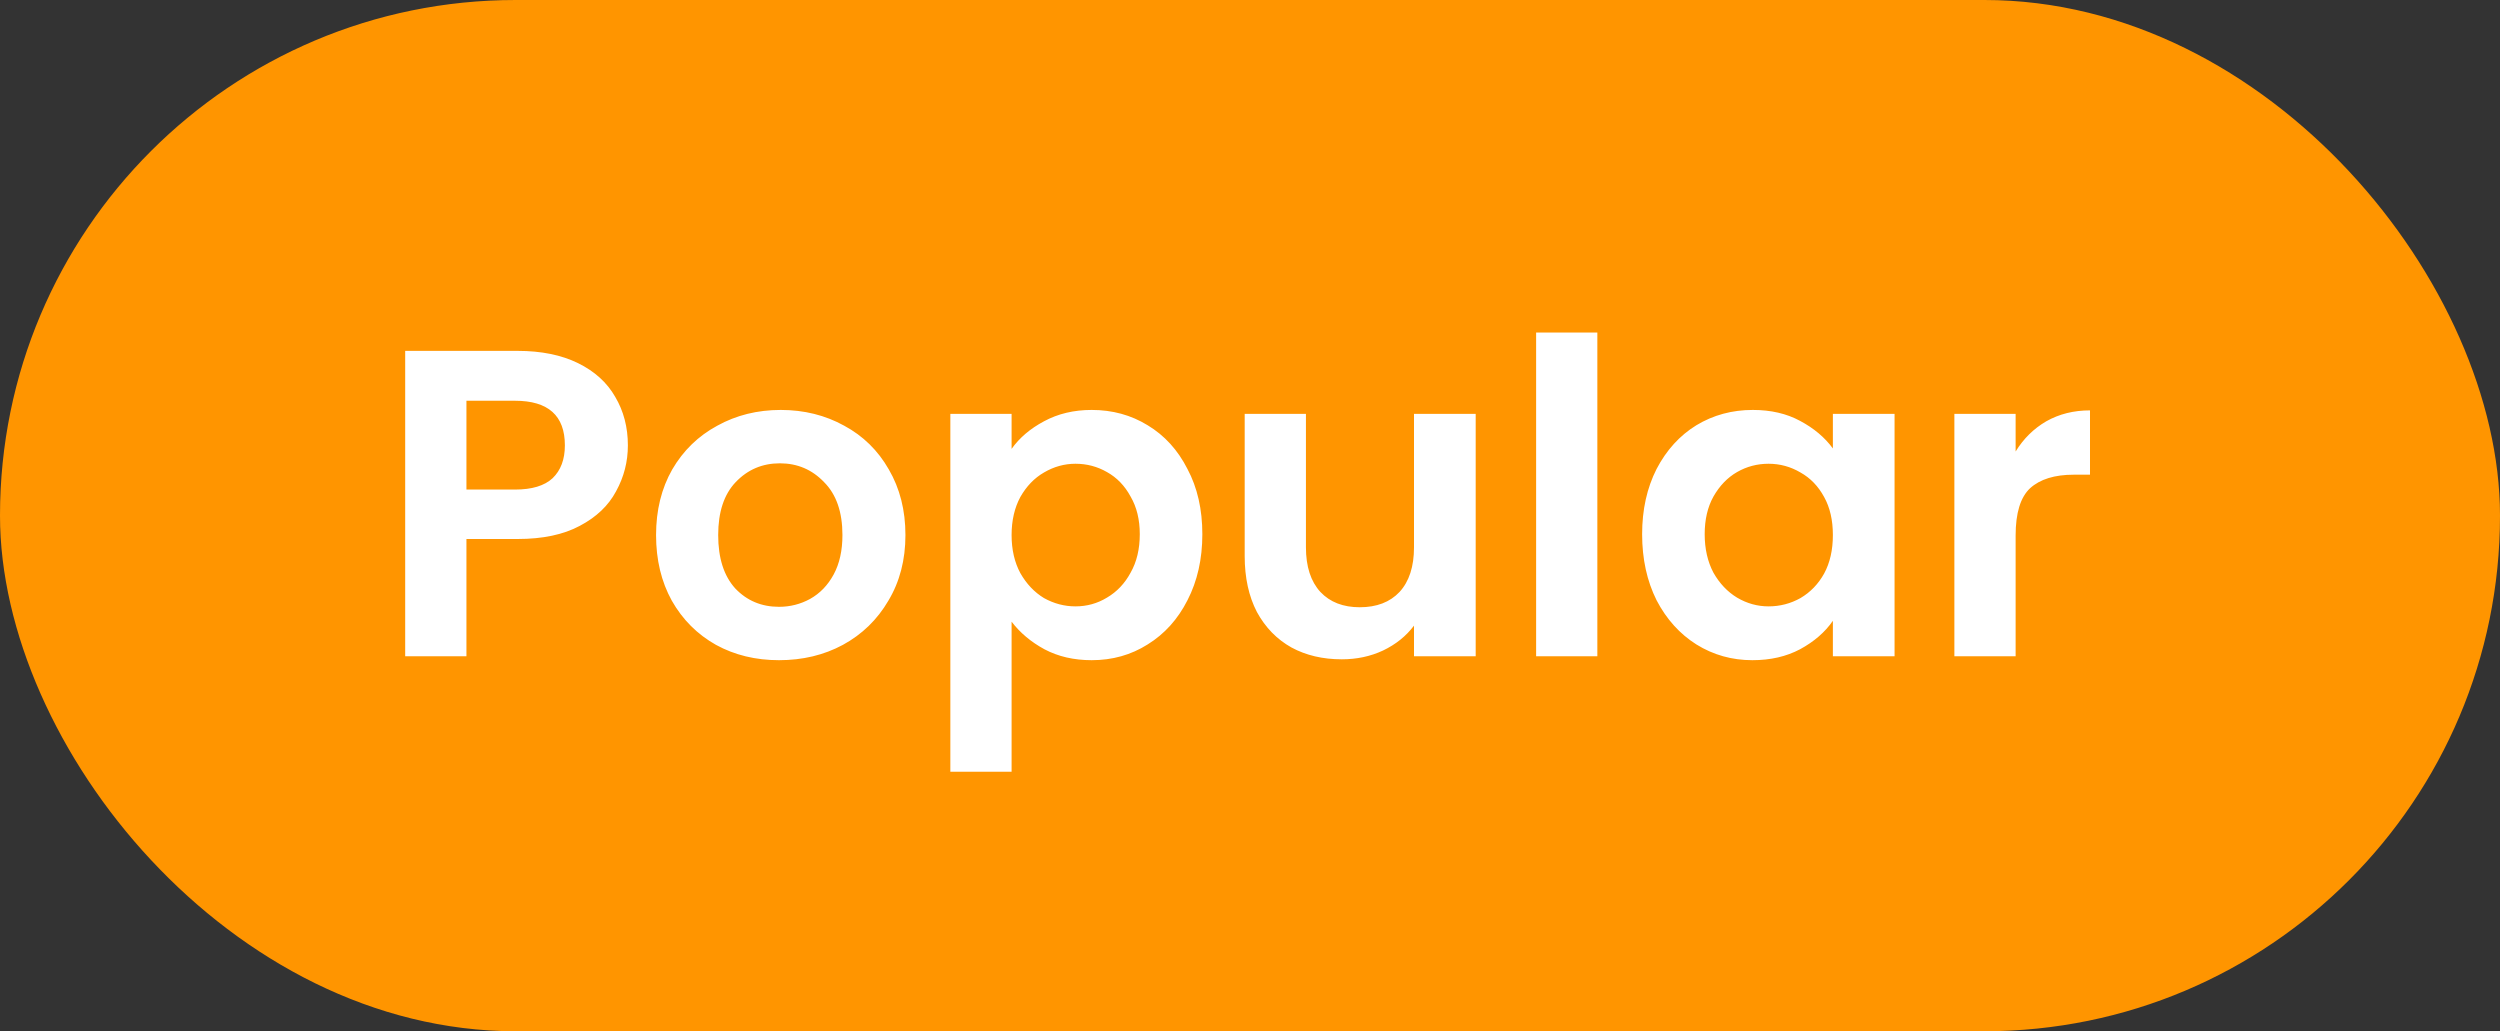
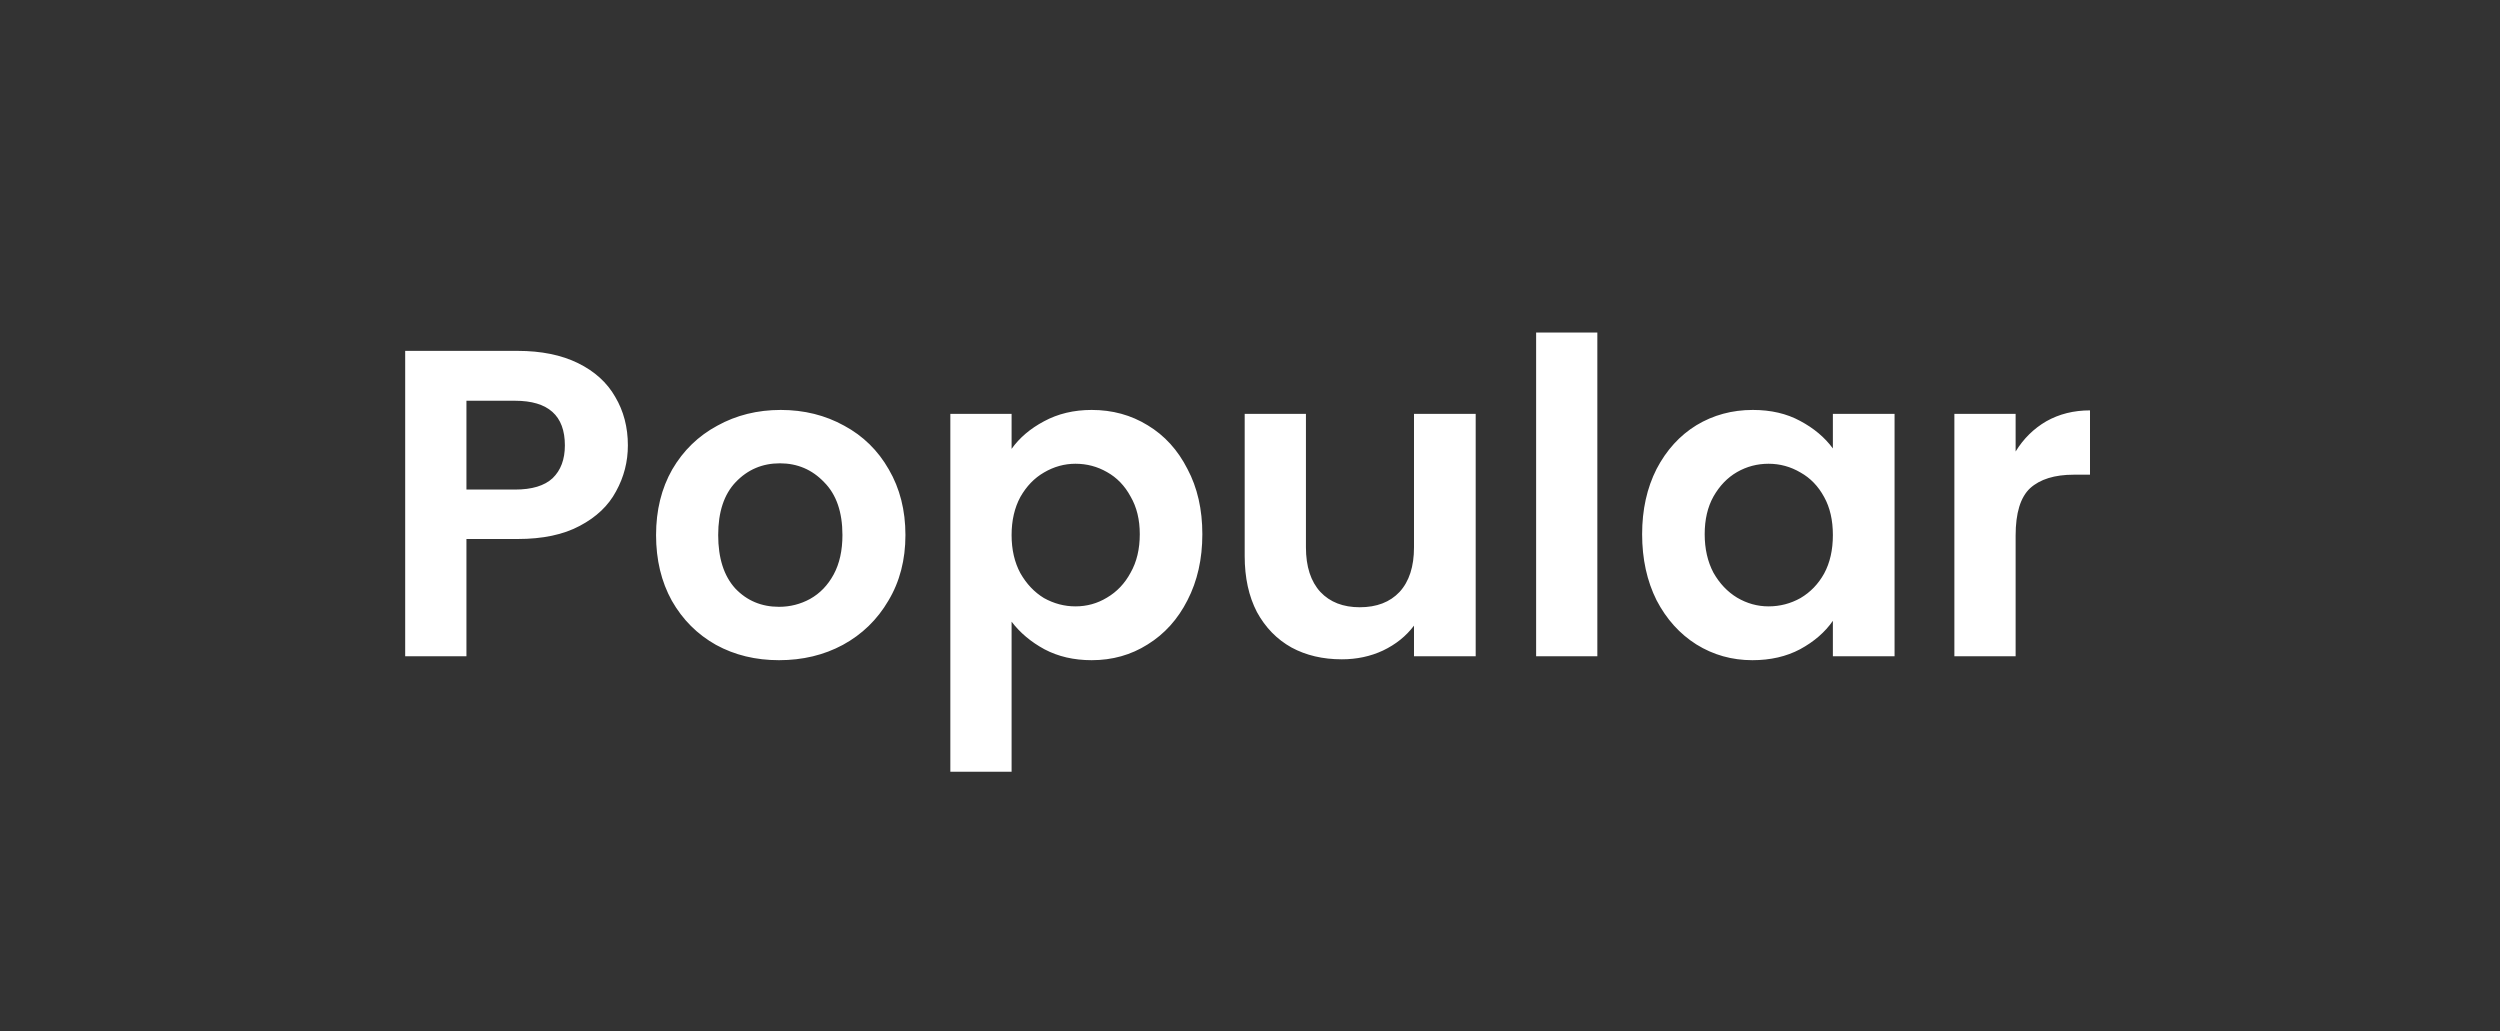
<svg xmlns="http://www.w3.org/2000/svg" width="80" height="33" viewBox="0 0 80 33" fill="none">
  <rect x="0" y="0" width="80" height="33" fill="#333333" stroke="none" />
-   <rect width="80" height="33" rx="16.5" fill="#FF9500" />
  <path d="M20.092 14.252C20.092 14.775 19.966 15.265 19.714 15.722C19.471 16.179 19.084 16.548 18.552 16.828C18.029 17.108 17.367 17.248 16.564 17.248H14.926V21H12.966V11.228H16.564C17.32 11.228 17.964 11.359 18.496 11.62C19.028 11.881 19.425 12.241 19.686 12.698C19.957 13.155 20.092 13.673 20.092 14.252ZM16.48 15.666C17.021 15.666 17.423 15.545 17.684 15.302C17.945 15.05 18.076 14.7 18.076 14.252C18.076 13.3 17.544 12.824 16.48 12.824H14.926V15.666H16.48ZM24.928 21.126C24.181 21.126 23.509 20.963 22.912 20.636C22.314 20.3 21.843 19.829 21.498 19.222C21.162 18.615 20.994 17.915 20.994 17.122C20.994 16.329 21.166 15.629 21.512 15.022C21.866 14.415 22.347 13.949 22.954 13.622C23.56 13.286 24.237 13.118 24.984 13.118C25.73 13.118 26.407 13.286 27.014 13.622C27.62 13.949 28.096 14.415 28.442 15.022C28.796 15.629 28.974 16.329 28.974 17.122C28.974 17.915 28.792 18.615 28.428 19.222C28.073 19.829 27.588 20.3 26.972 20.636C26.365 20.963 25.684 21.126 24.928 21.126ZM24.928 19.418C25.282 19.418 25.614 19.334 25.922 19.166C26.239 18.989 26.491 18.727 26.678 18.382C26.864 18.037 26.958 17.617 26.958 17.122C26.958 16.385 26.762 15.82 26.37 15.428C25.987 15.027 25.516 14.826 24.956 14.826C24.396 14.826 23.924 15.027 23.542 15.428C23.168 15.82 22.982 16.385 22.982 17.122C22.982 17.859 23.164 18.429 23.528 18.83C23.901 19.222 24.368 19.418 24.928 19.418ZM32.371 14.364C32.623 14.009 32.969 13.715 33.407 13.482C33.855 13.239 34.364 13.118 34.933 13.118C35.596 13.118 36.193 13.281 36.725 13.608C37.267 13.935 37.691 14.401 37.999 15.008C38.317 15.605 38.475 16.301 38.475 17.094C38.475 17.887 38.317 18.592 37.999 19.208C37.691 19.815 37.267 20.286 36.725 20.622C36.193 20.958 35.596 21.126 34.933 21.126C34.364 21.126 33.86 21.009 33.421 20.776C32.992 20.543 32.642 20.249 32.371 19.894V24.696H30.411V13.244H32.371V14.364ZM36.473 17.094C36.473 16.627 36.375 16.226 36.179 15.89C35.993 15.545 35.741 15.283 35.423 15.106C35.115 14.929 34.779 14.84 34.415 14.84C34.061 14.84 33.725 14.933 33.407 15.12C33.099 15.297 32.847 15.559 32.651 15.904C32.465 16.249 32.371 16.655 32.371 17.122C32.371 17.589 32.465 17.995 32.651 18.34C32.847 18.685 33.099 18.951 33.407 19.138C33.725 19.315 34.061 19.404 34.415 19.404C34.779 19.404 35.115 19.311 35.423 19.124C35.741 18.937 35.993 18.671 36.179 18.326C36.375 17.981 36.473 17.57 36.473 17.094ZM47.222 13.244V21H45.248V20.02C44.996 20.356 44.664 20.622 44.254 20.818C43.852 21.005 43.414 21.098 42.938 21.098C42.331 21.098 41.794 20.972 41.328 20.72C40.861 20.459 40.492 20.081 40.222 19.586C39.96 19.082 39.83 18.485 39.83 17.794V13.244H41.79V17.514C41.79 18.13 41.944 18.606 42.252 18.942C42.56 19.269 42.98 19.432 43.512 19.432C44.053 19.432 44.478 19.269 44.786 18.942C45.094 18.606 45.248 18.13 45.248 17.514V13.244H47.222ZM51.115 10.64V21H49.156V10.64H51.115ZM52.548 17.094C52.548 16.31 52.702 15.615 53.01 15.008C53.327 14.401 53.752 13.935 54.284 13.608C54.825 13.281 55.427 13.118 56.09 13.118C56.669 13.118 57.173 13.235 57.602 13.468C58.041 13.701 58.391 13.995 58.652 14.35V13.244H60.626V21H58.652V19.866C58.4 20.23 58.05 20.533 57.602 20.776C57.163 21.009 56.655 21.126 56.076 21.126C55.423 21.126 54.825 20.958 54.284 20.622C53.752 20.286 53.327 19.815 53.01 19.208C52.702 18.592 52.548 17.887 52.548 17.094ZM58.652 17.122C58.652 16.646 58.559 16.24 58.372 15.904C58.185 15.559 57.933 15.297 57.616 15.12C57.299 14.933 56.958 14.84 56.594 14.84C56.23 14.84 55.894 14.929 55.586 15.106C55.278 15.283 55.026 15.545 54.83 15.89C54.643 16.226 54.55 16.627 54.55 17.094C54.55 17.561 54.643 17.971 54.83 18.326C55.026 18.671 55.278 18.937 55.586 19.124C55.903 19.311 56.239 19.404 56.594 19.404C56.958 19.404 57.299 19.315 57.616 19.138C57.933 18.951 58.185 18.69 58.372 18.354C58.559 18.009 58.652 17.598 58.652 17.122ZM64.5 14.448C64.752 14.037 65.079 13.715 65.48 13.482C65.891 13.249 66.358 13.132 66.88 13.132V15.19H66.362C65.746 15.19 65.28 15.335 64.962 15.624C64.654 15.913 64.5 16.417 64.5 17.136V21H62.54V13.244H64.5V14.448Z" fill="white" />
</svg>